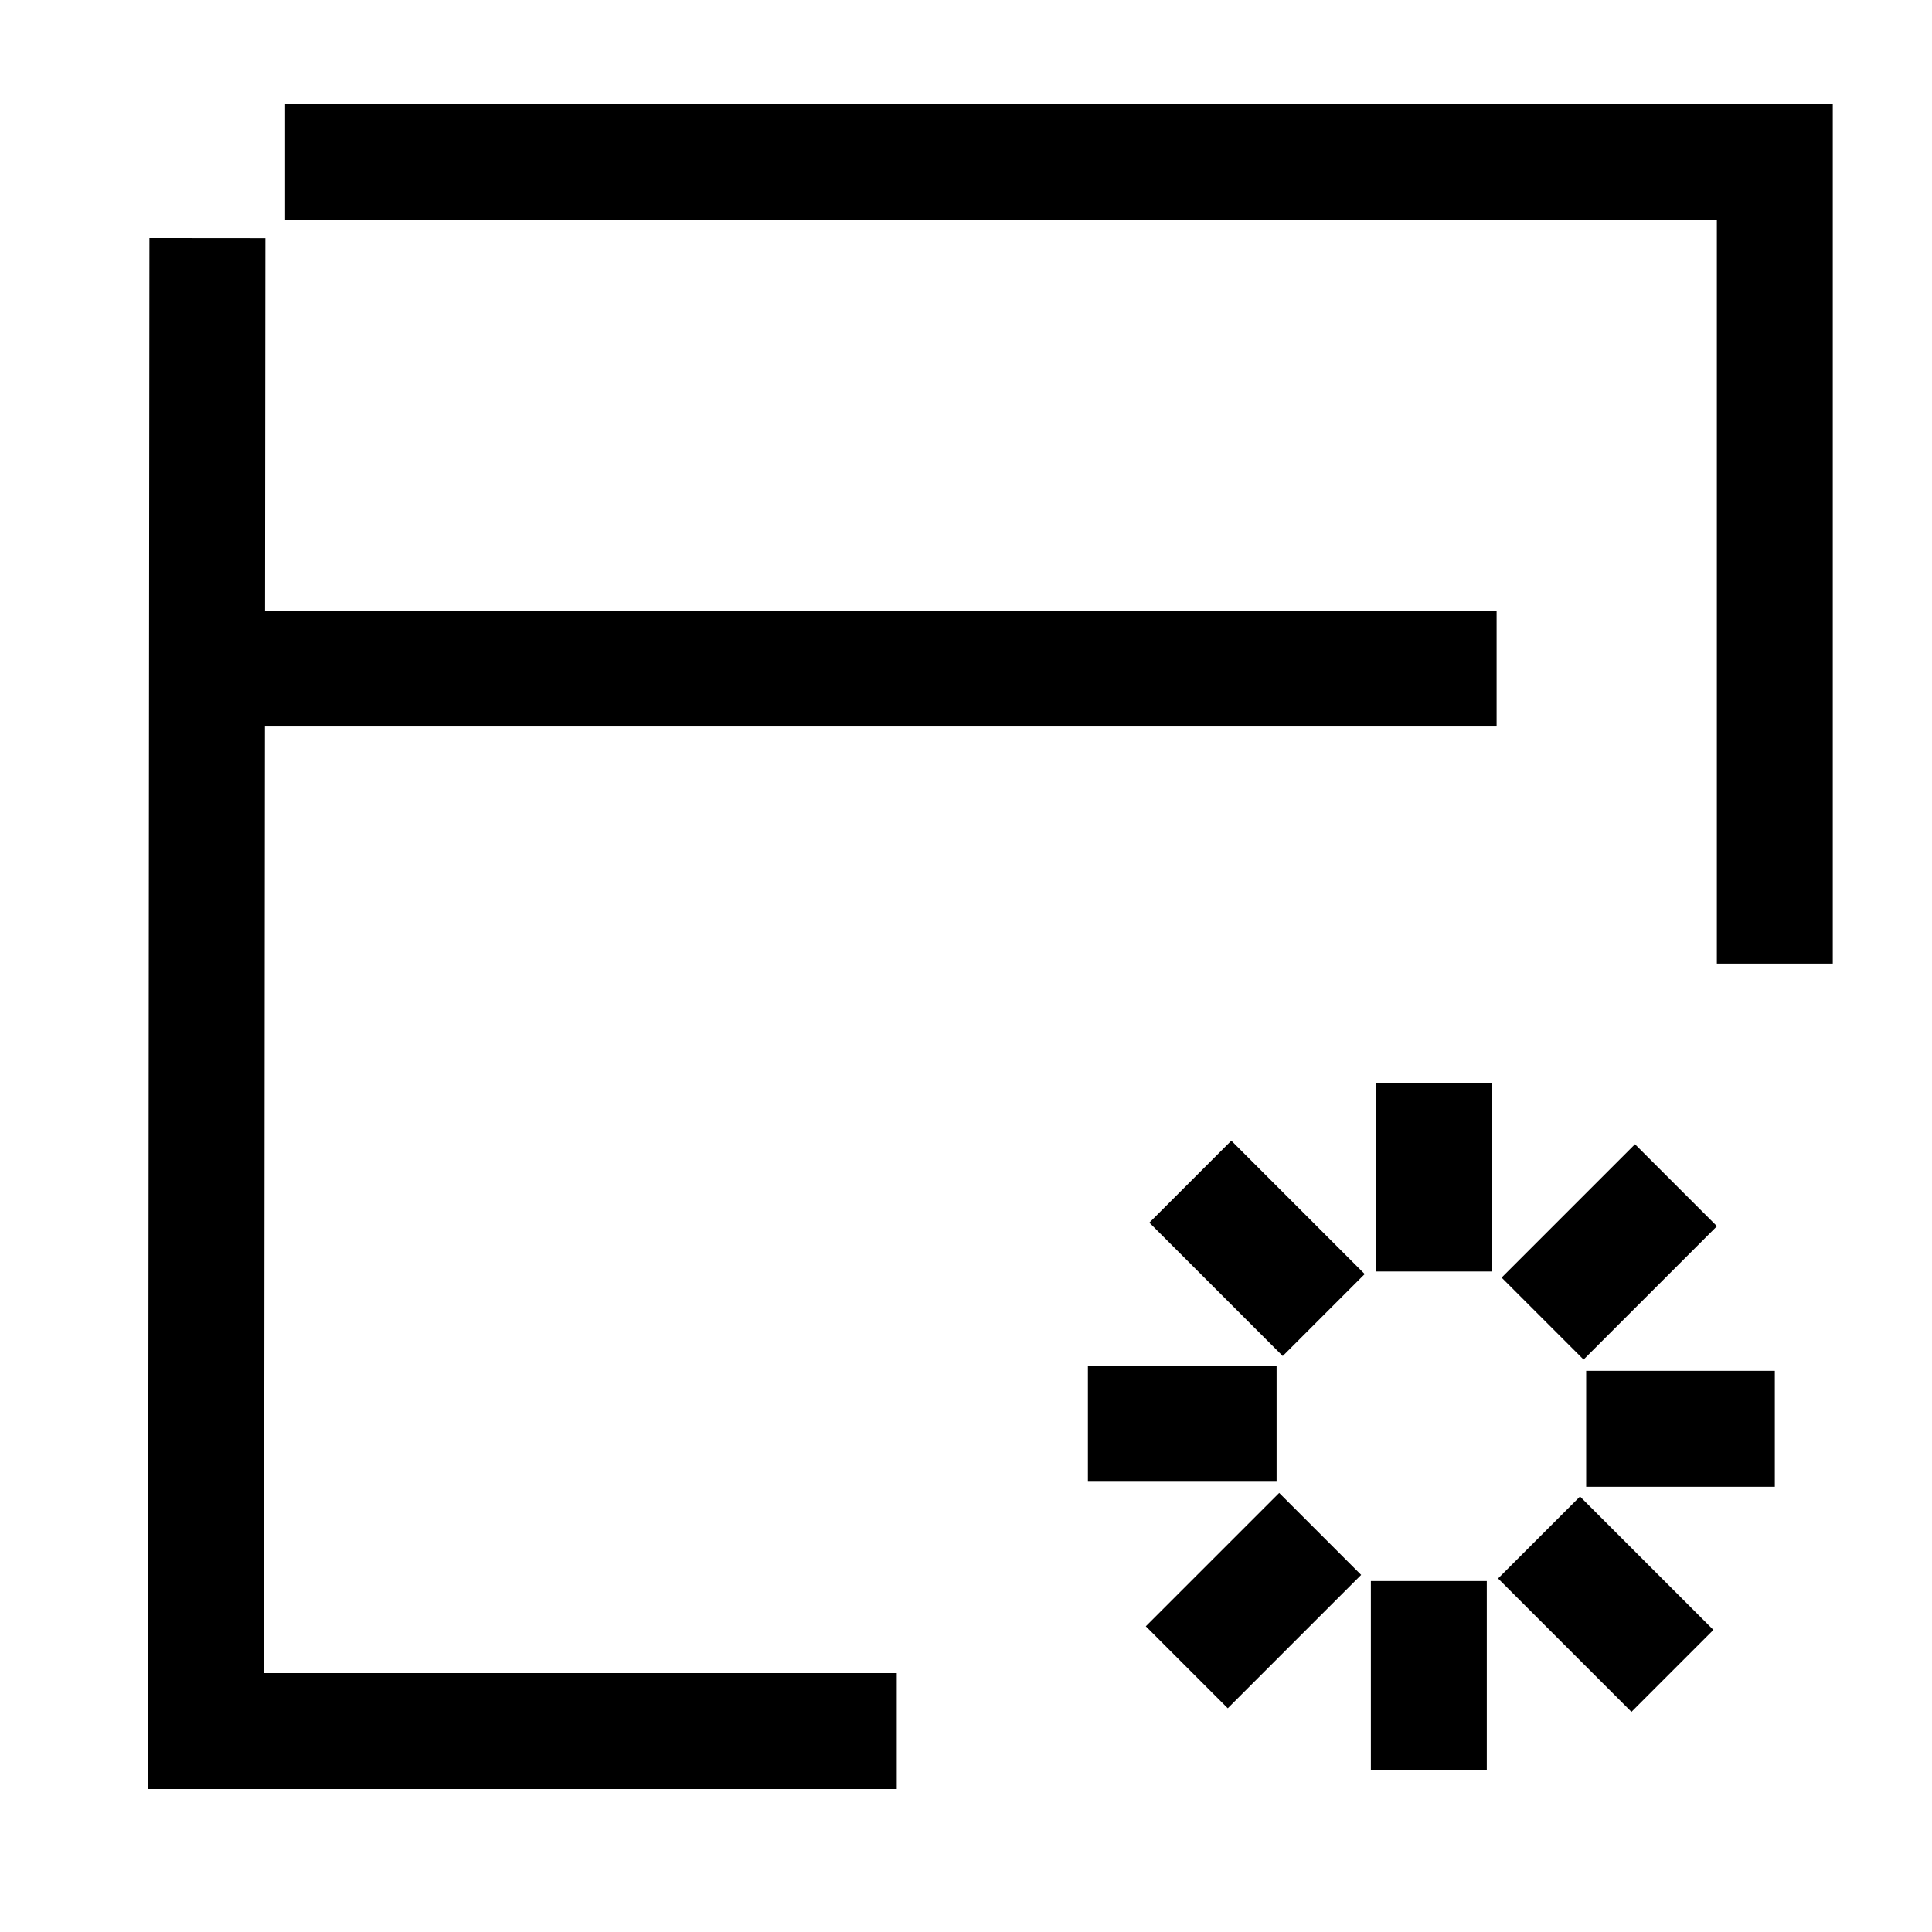
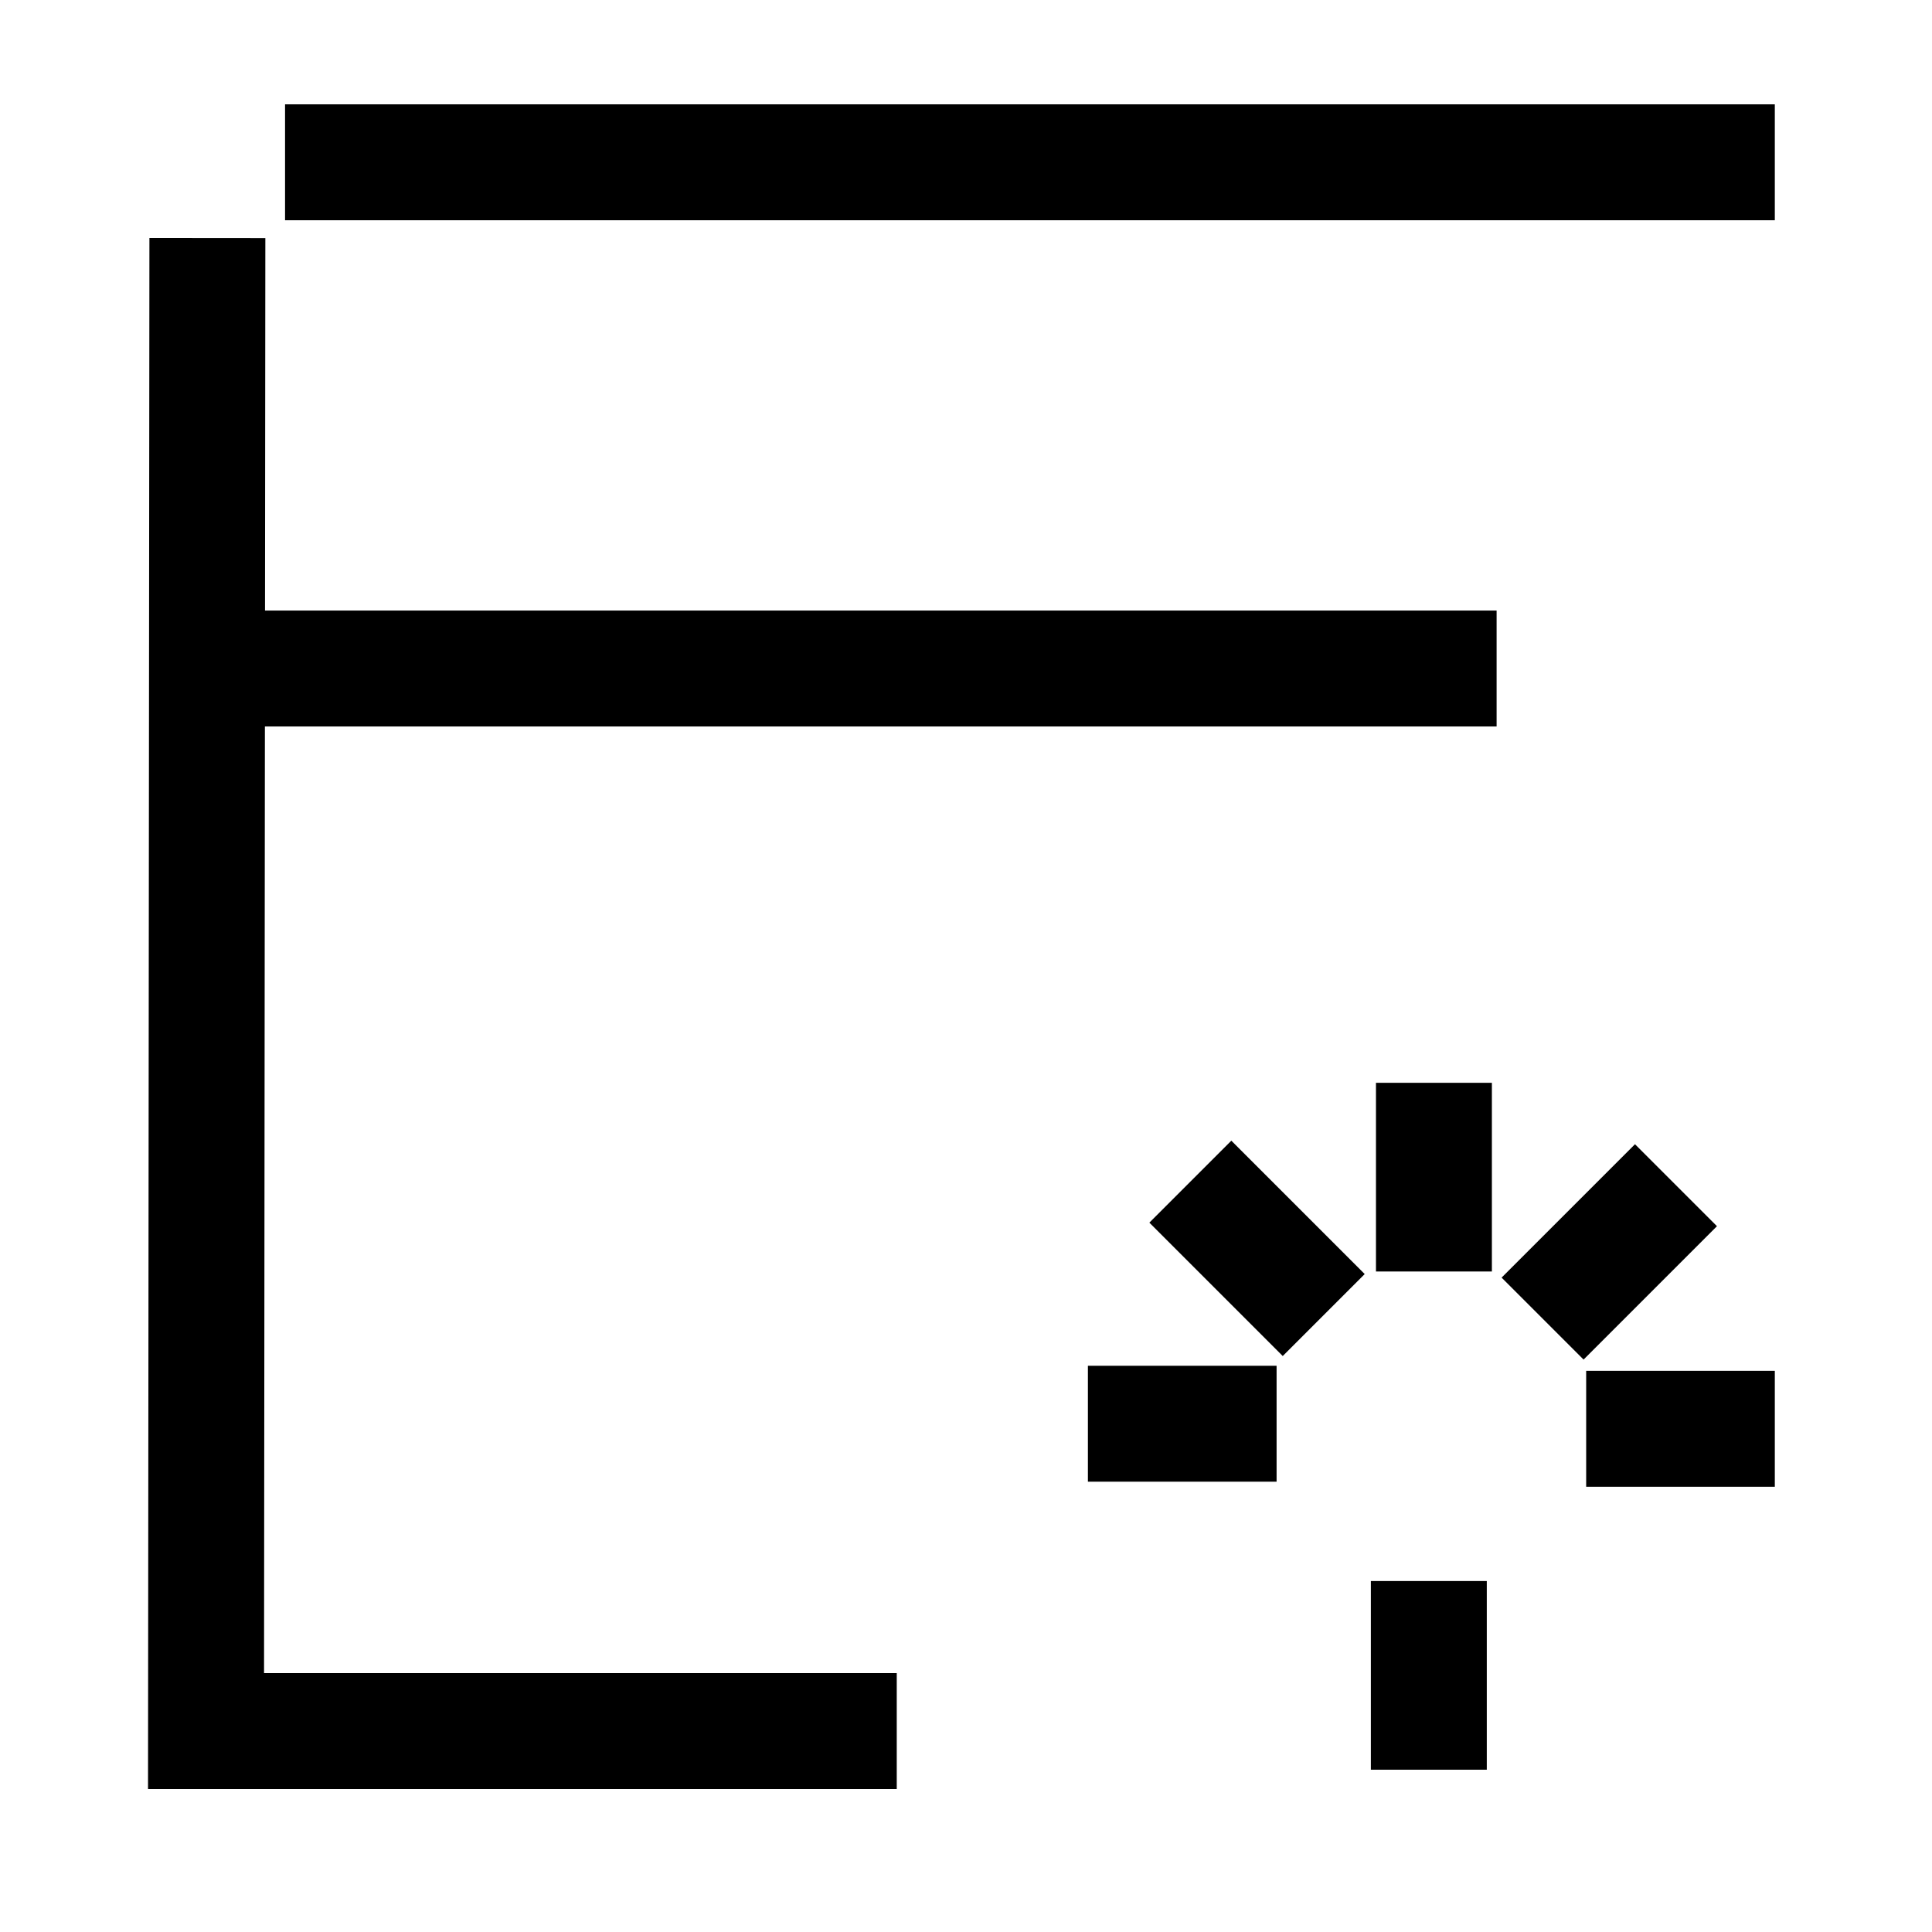
<svg xmlns="http://www.w3.org/2000/svg" width="50" height="50" viewBox="0 0 50 50" fill="none">
-   <path d="M34.166 39.697L30.714 43.149" stroke="black" stroke-width="3" stroke-miterlimit="10" />
  <path d="M36.978 40.917V45.8" stroke="black" stroke-width="3" stroke-miterlimit="10" />
-   <path d="M39.83 39.79L43.282 43.242" stroke="black" stroke-width="3" stroke-miterlimit="10" />
  <path d="M41.05 36.977H45.932" stroke="black" stroke-width="3" stroke-miterlimit="10" />
  <path d="M39.922 34.125L43.374 30.673" stroke="black" stroke-width="3" stroke-miterlimit="10" />
  <path d="M37.11 32.906V28.023" stroke="black" stroke-width="3" stroke-miterlimit="10" />
  <path d="M34.258 34.033L30.806 30.581" stroke="black" stroke-width="3" stroke-miterlimit="10" />
  <path d="M33.038 36.846H28.155" stroke="black" stroke-width="3" stroke-miterlimit="10" />
-   <path d="M7.377 4.2H45.932V24.938" stroke="black" stroke-width="3" stroke-miterlimit="10" />
+   <path d="M7.377 4.2H45.932" stroke="black" stroke-width="3" stroke-miterlimit="10" />
  <path d="M23.208 44.8H5.332L5.367 6.161" stroke="black" stroke-width="3" stroke-miterlimit="10" />
  <path d="M4.068 17.301H38.732" stroke="black" stroke-width="3" stroke-miterlimit="10" />
</svg>